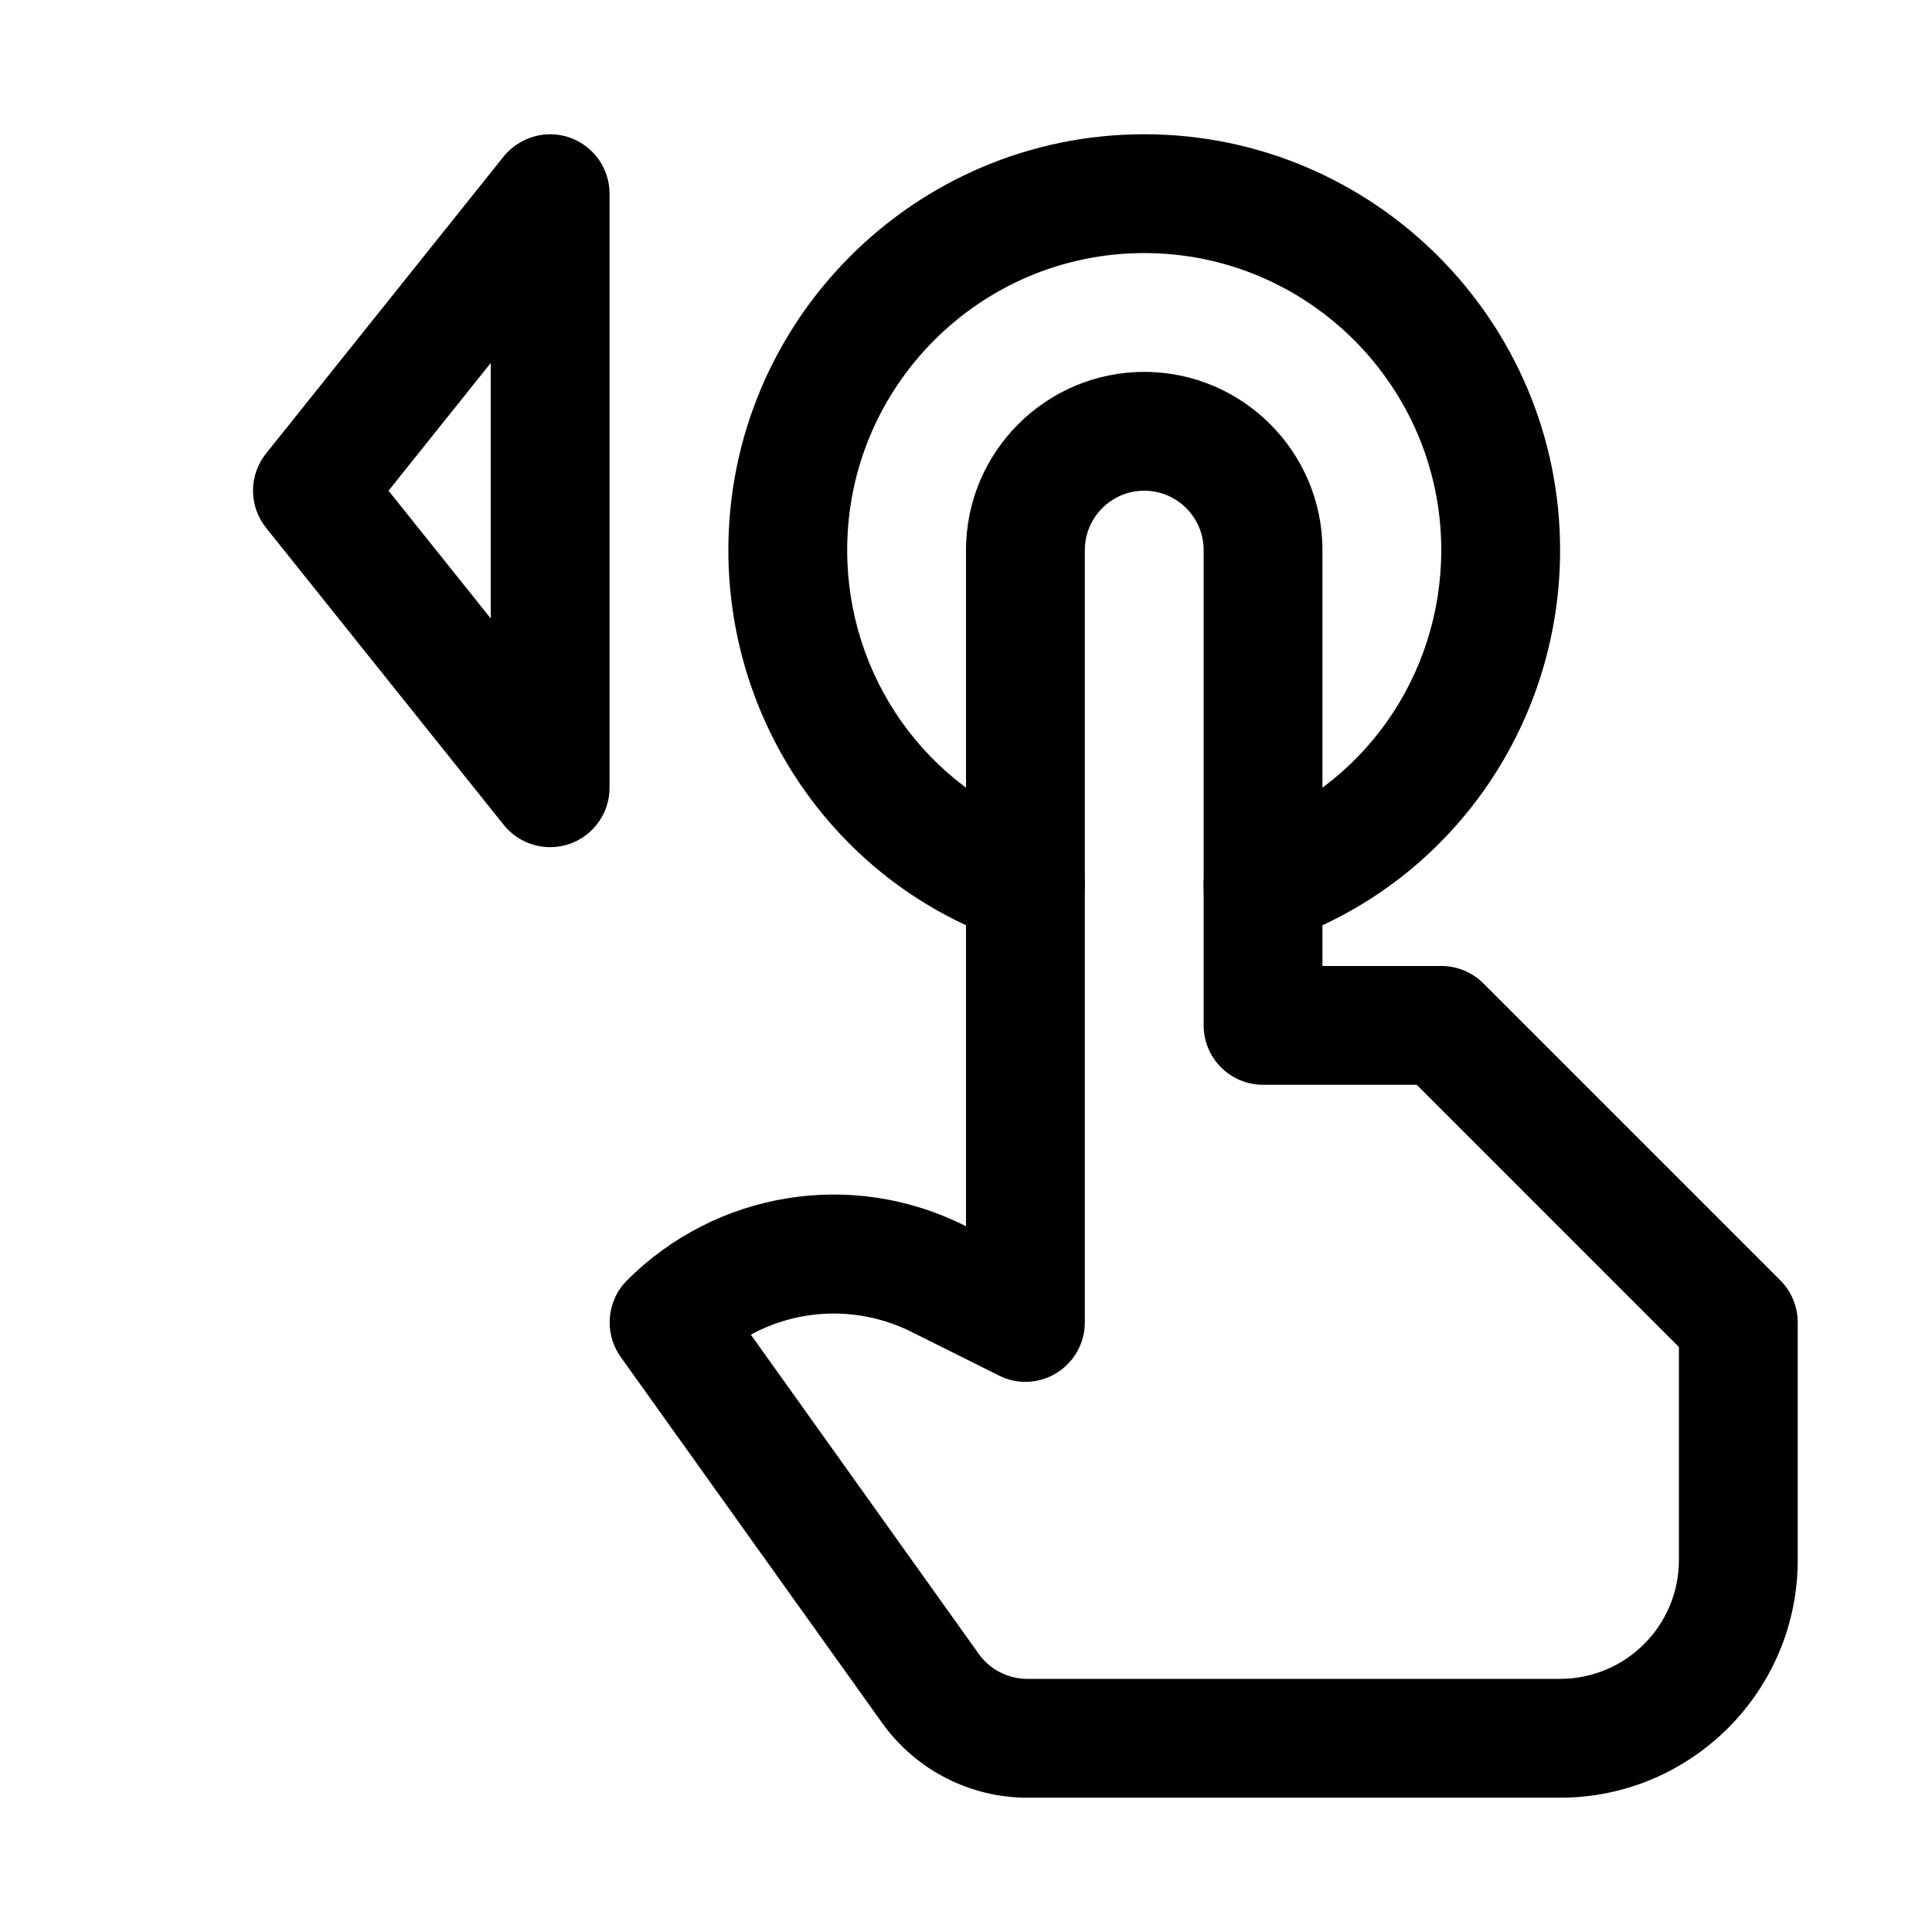
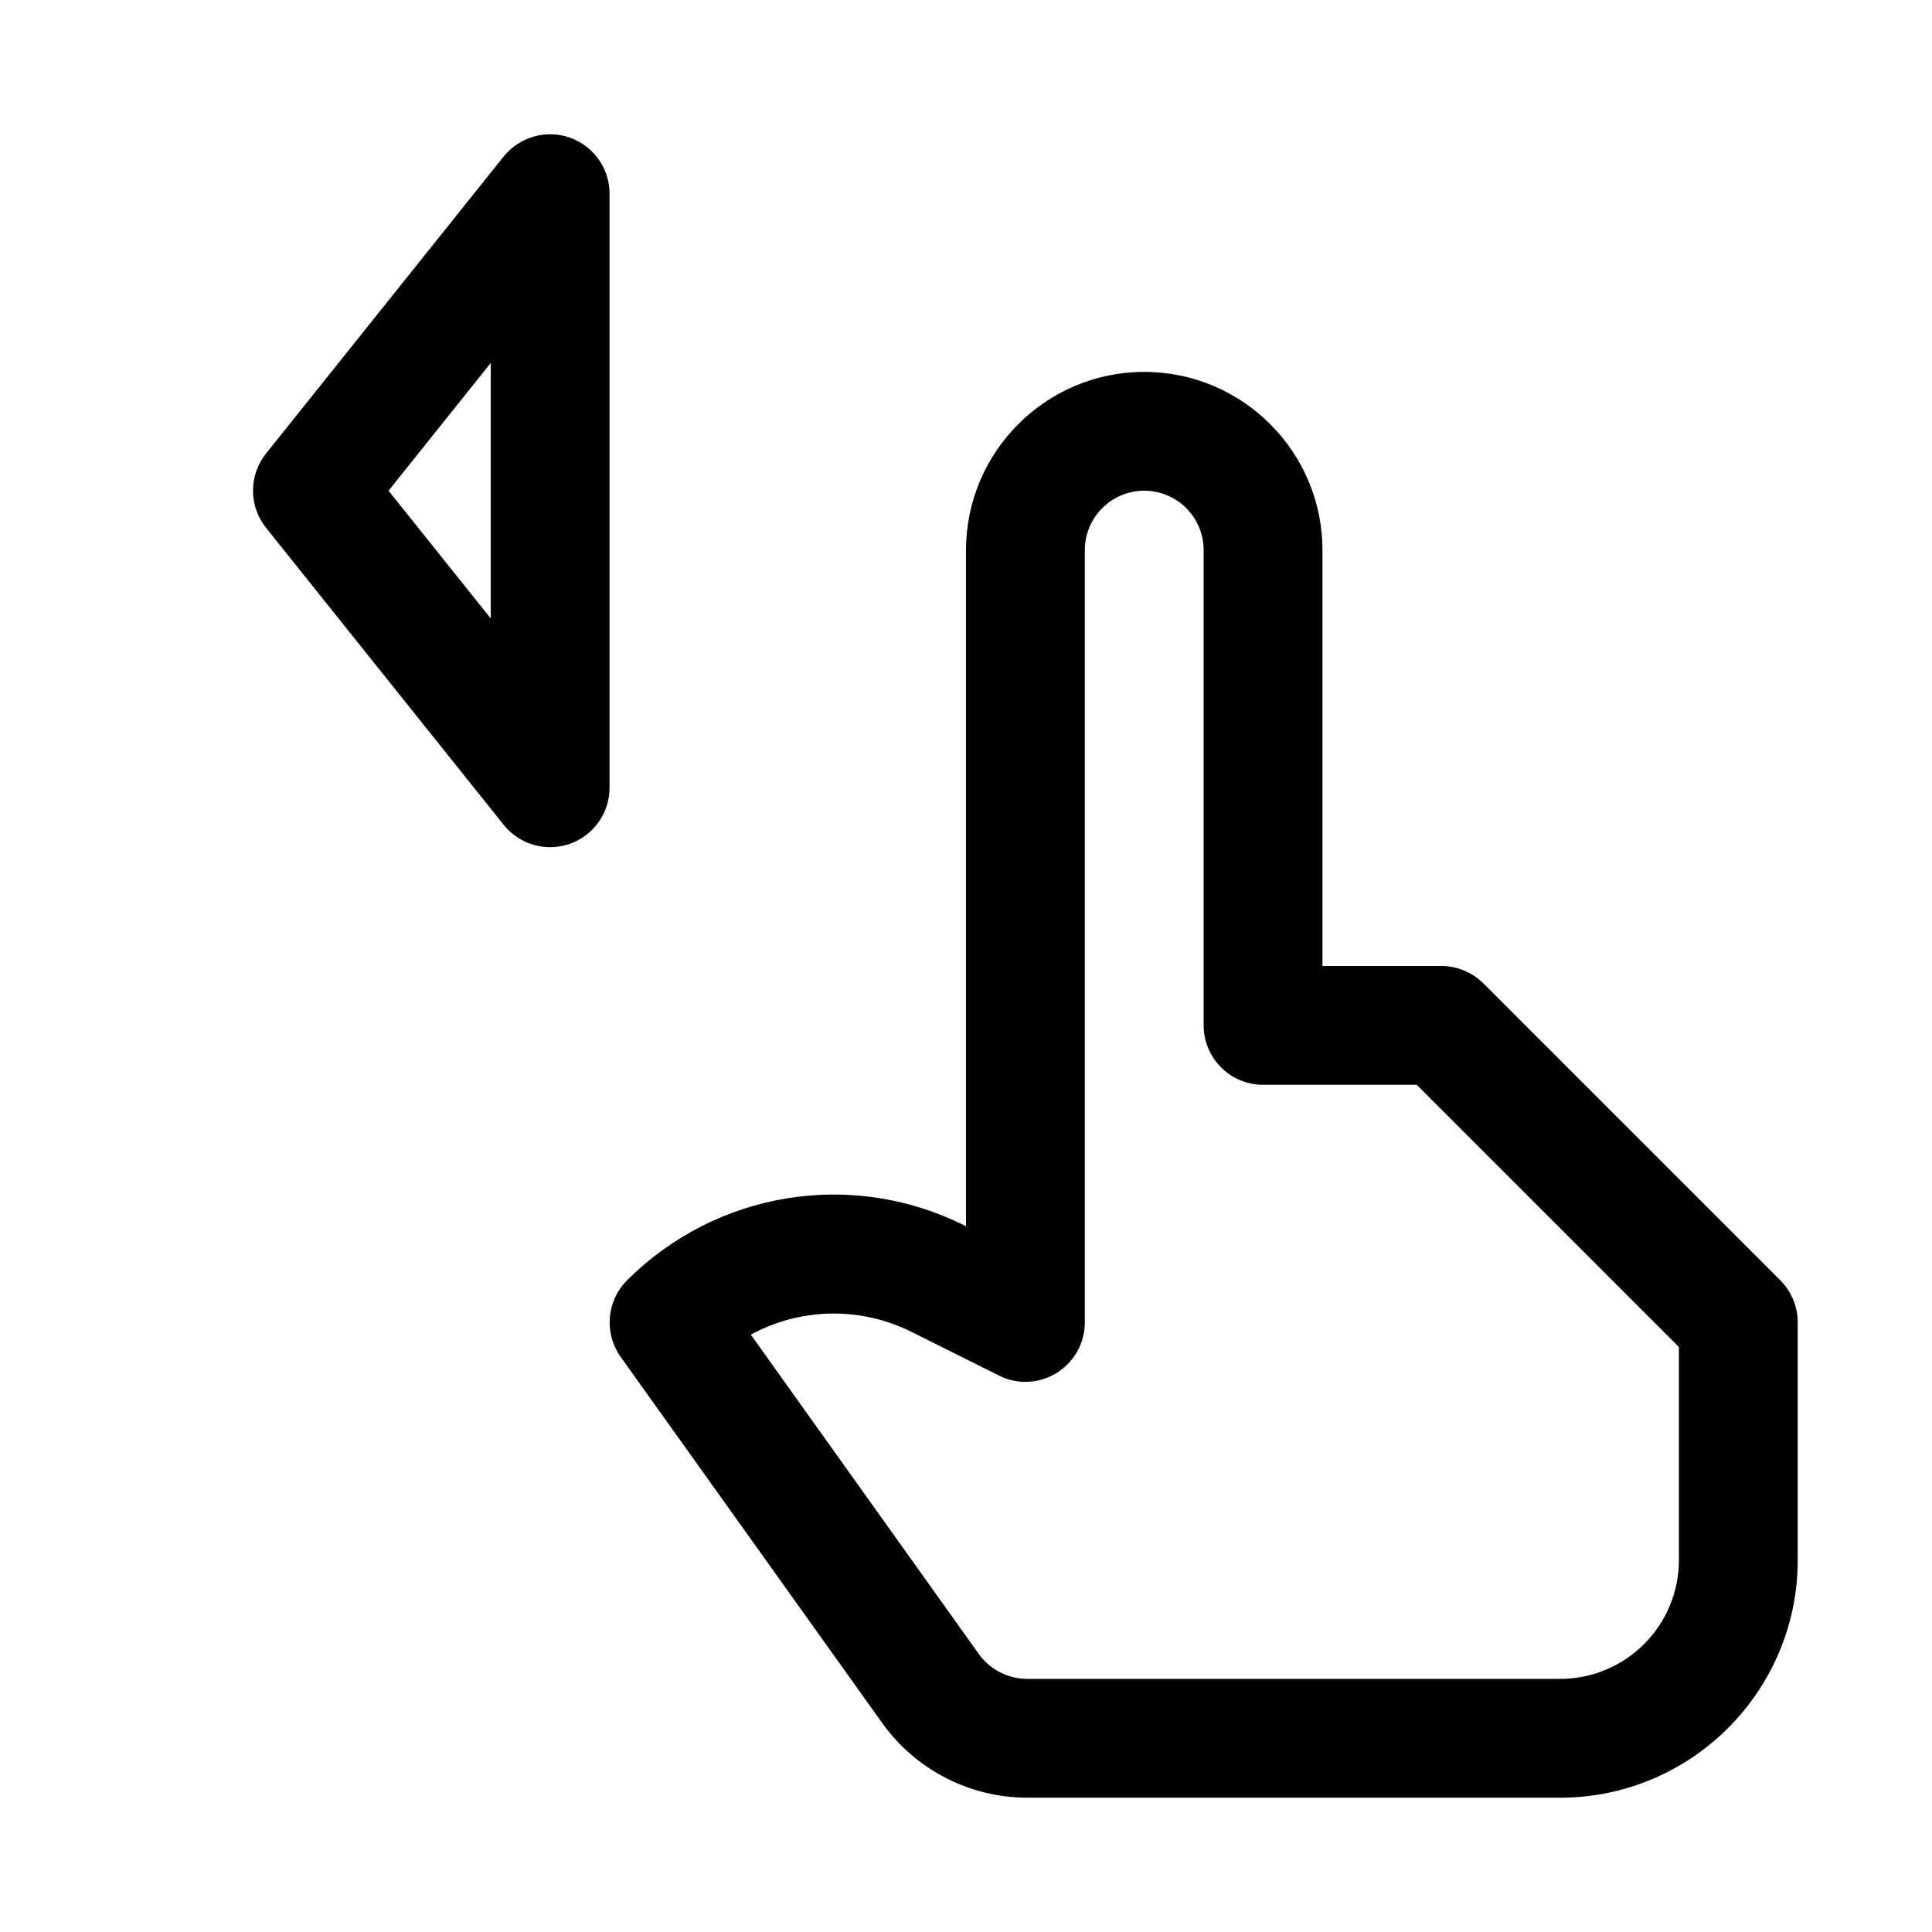
<svg xmlns="http://www.w3.org/2000/svg" fill="#000000" width="800px" height="800px" version="1.1" viewBox="144 144 512 512">
  <g>
    <path d="m557.44 620.41h-141.22c-15.176 0-29.535-7.367-38.414-19.773l-69.305-97.016c-4.473-6.266-3.777-14.863 1.668-20.309 23.617-23.617 59.543-29.504 89.426-14.547l0.41 0.219v-179.2c0-26.039 21.191-47.23 47.23-47.23 26.039 0 47.23 21.191 47.23 47.23v110.21h31.488c4.188 0 8.188 1.668 11.148 4.598l78.719 78.719c2.93 2.961 4.598 6.957 4.598 11.145v62.977c0 34.734-28.242 62.977-62.977 62.977zm-214.46-122.71 60.426 84.641c2.961 4.125 7.746 6.578 12.816 6.578h141.22c17.383 0 31.488-14.105 31.488-31.488v-56.457l-69.492-69.492h-40.715c-8.691 0-15.742-7.055-15.742-15.746v-125.95c0-8.691-7.086-15.742-15.746-15.742-8.66 0-15.742 7.051-15.742 15.742v204.67c0 5.449-2.832 10.516-7.461 13.383-4.598 2.867-10.422 3.18-15.305 0.691l-23.207-11.586c-13.699-6.801-29.539-6.328-42.543 0.758z" />
-     <path d="m478.72 394.33c-6.551 0-12.66-4.094-14.895-10.645-2.832-8.219 1.574-17.16 9.793-19.996 31.301-10.703 52.332-40.398 52.332-73.902 0-43.391-35.297-78.719-78.719-78.719s-78.719 35.328-78.719 78.719c0 33.504 21.035 63.195 52.332 73.902 8.219 2.801 12.594 11.777 9.793 19.996s-11.746 12.562-19.996 9.793c-44.051-15.051-73.617-56.711-73.617-103.69 0-60.77 49.434-110.21 110.21-110.21 60.773 0 110.21 49.438 110.21 110.21 0 46.98-29.566 88.641-73.621 103.69-1.695 0.566-3.398 0.852-5.098 0.852z" />
    <path d="m289.79 368.51c-4.691 0-9.227-2.109-12.312-5.922l-62.977-78.719c-4.598-5.762-4.598-13.918 0-19.68l62.977-78.719c4.219-5.195 11.242-7.211 17.508-5.008 6.332 2.234 10.551 8.188 10.551 14.859v157.44c0 6.676-4.219 12.625-10.516 14.863-1.734 0.598-3.496 0.883-5.231 0.883zm-42.824-94.465 27.082 33.848v-67.699z" />
  </g>
</svg>